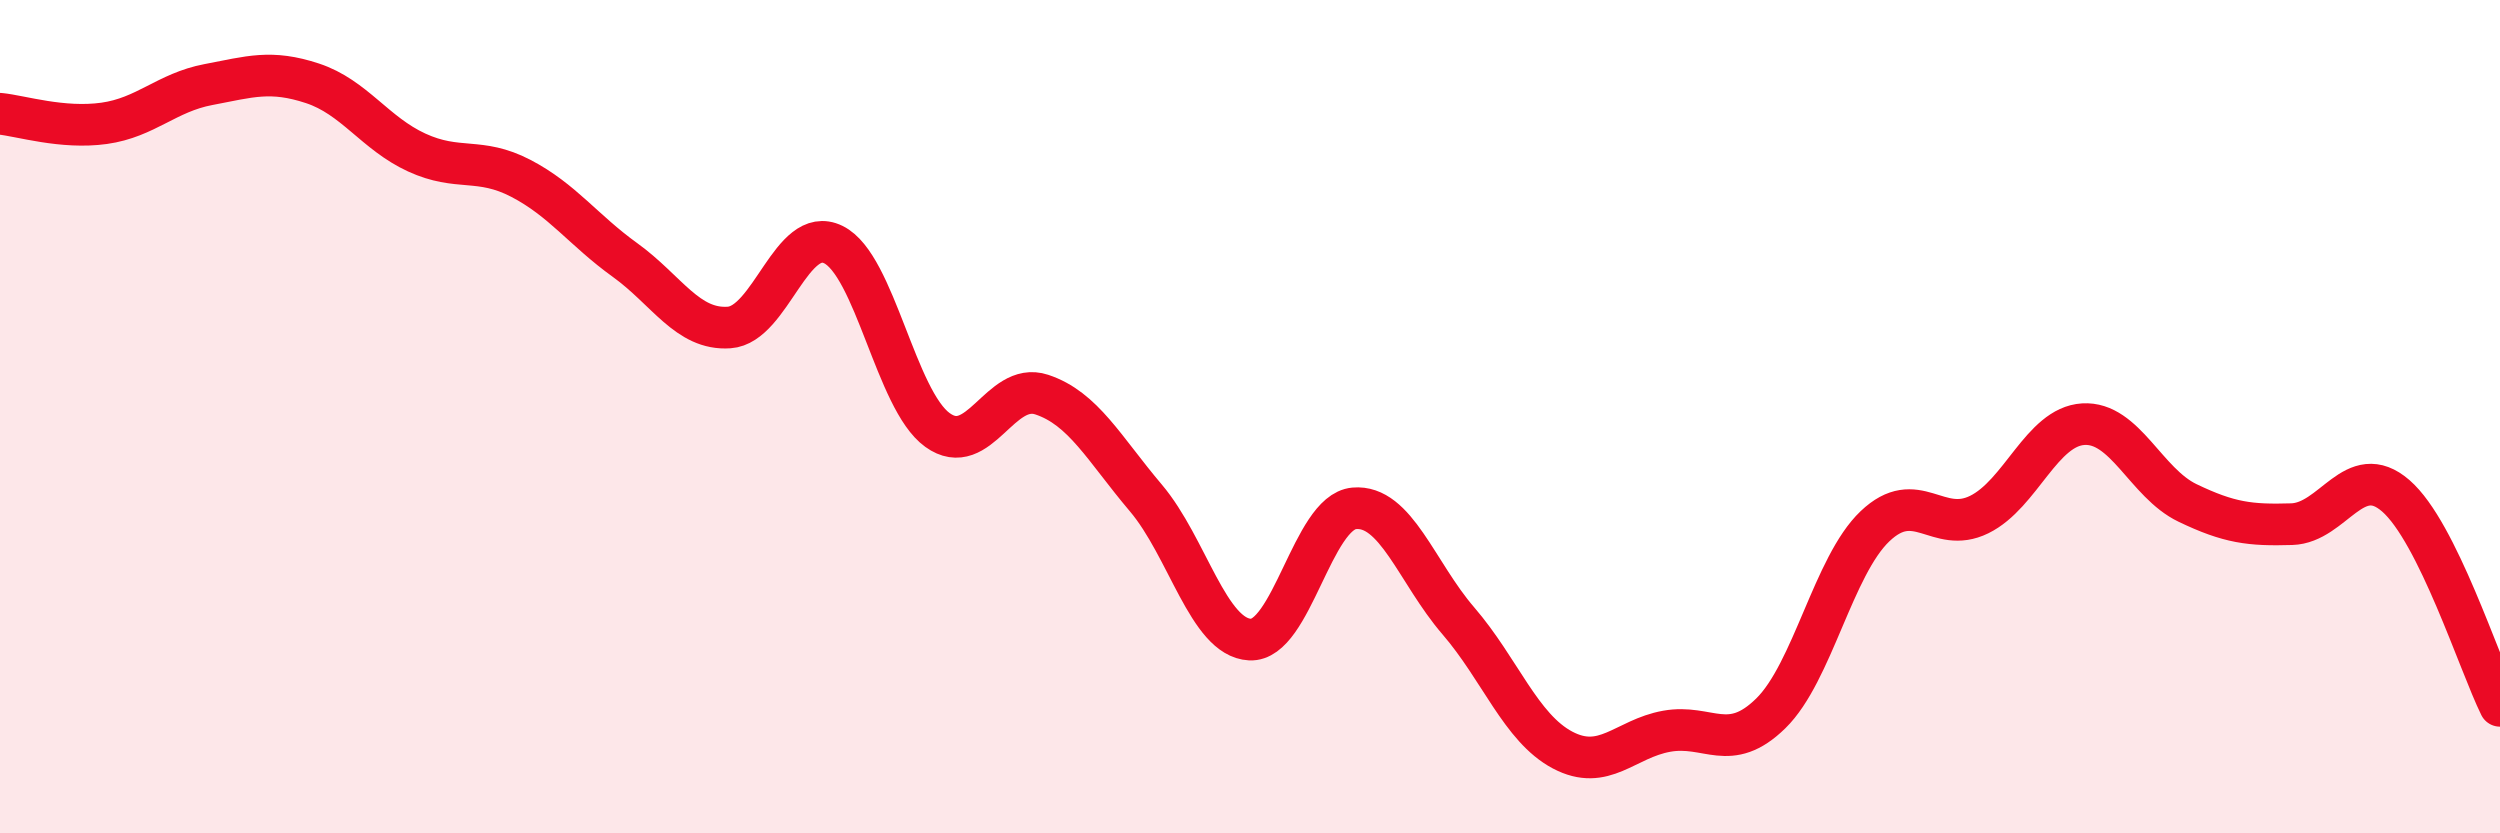
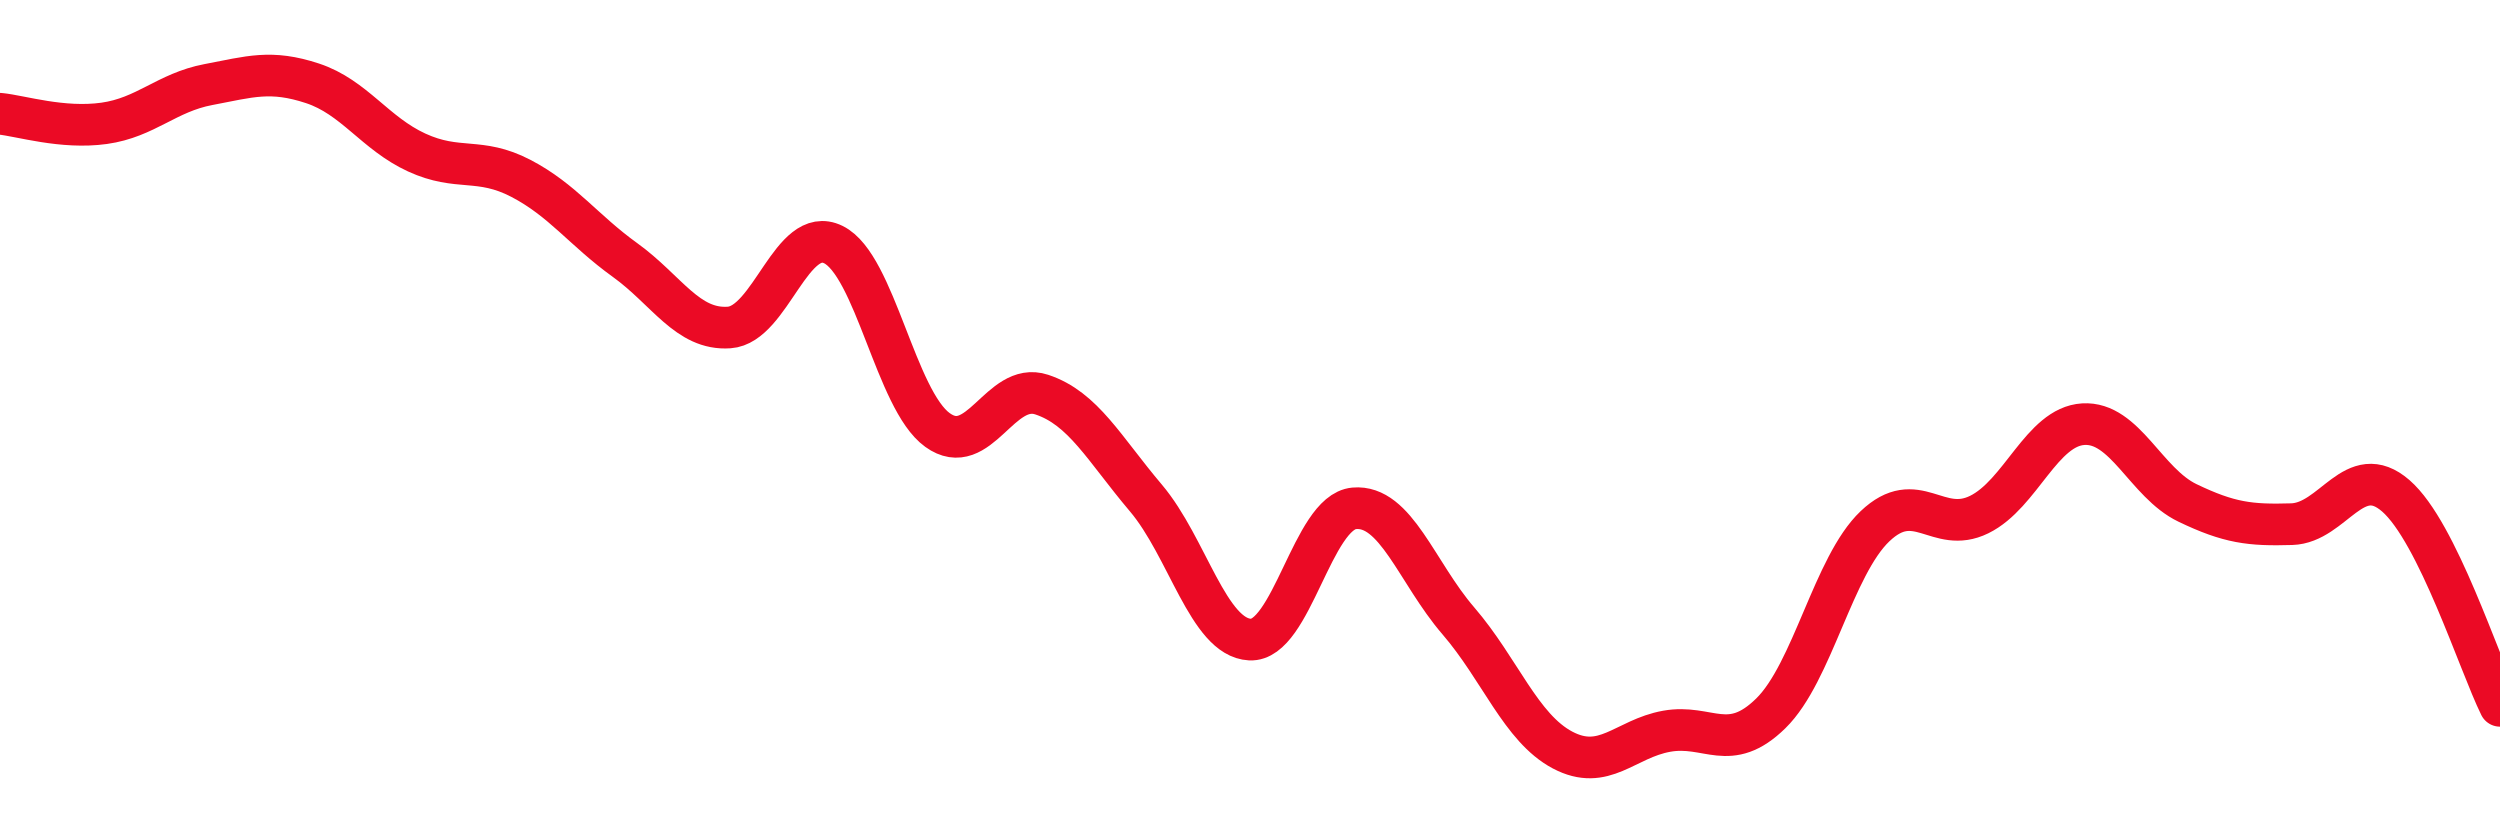
<svg xmlns="http://www.w3.org/2000/svg" width="60" height="20" viewBox="0 0 60 20">
-   <path d="M 0,2.73 C 0.5,2.78 1.5,3.1 2.5,2.96 C 3.5,2.82 4,2.22 5,2.03 C 6,1.84 6.5,1.67 7.5,2 C 8.5,2.33 9,3.2 10,3.66 C 11,4.12 11.5,3.76 12.5,4.28 C 13.5,4.8 14,5.52 15,6.24 C 16,6.96 16.5,7.93 17.5,7.86 C 18.5,7.79 19,5.38 20,5.87 C 21,6.36 21.5,9.6 22.5,10.32 C 23.5,11.04 24,9.14 25,9.47 C 26,9.8 26.5,10.77 27.5,11.95 C 28.5,13.13 29,15.3 30,15.35 C 31,15.4 31.5,12.29 32.5,12.2 C 33.5,12.11 34,13.74 35,14.9 C 36,16.06 36.5,17.47 37.5,18 C 38.5,18.53 39,17.73 40,17.55 C 41,17.37 41.5,18.1 42.5,17.12 C 43.5,16.14 44,13.58 45,12.63 C 46,11.68 46.5,12.84 47.5,12.35 C 48.5,11.86 49,10.24 50,10.18 C 51,10.12 51.5,11.59 52.5,12.07 C 53.5,12.55 54,12.61 55,12.58 C 56,12.55 56.5,11.03 57.5,11.9 C 58.5,12.77 59.5,15.93 60,16.94L60 20L0 20Z" fill="#EB0A25" opacity="0.1" stroke-linecap="round" stroke-linejoin="round" />
  <path d="M 0,2.73 C 0.5,2.78 1.5,3.1 2.5,2.96 C 3.5,2.82 4,2.22 5,2.03 C 6,1.84 6.5,1.67 7.5,2 C 8.5,2.33 9,3.2 10,3.66 C 11,4.12 11.5,3.76 12.5,4.28 C 13.5,4.8 14,5.52 15,6.24 C 16,6.96 16.5,7.93 17.5,7.86 C 18.5,7.79 19,5.38 20,5.87 C 21,6.36 21.5,9.6 22.5,10.32 C 23.5,11.04 24,9.14 25,9.47 C 26,9.8 26.5,10.77 27.5,11.95 C 28.5,13.13 29,15.3 30,15.35 C 31,15.4 31.5,12.29 32.5,12.2 C 33.5,12.11 34,13.74 35,14.9 C 36,16.06 36.5,17.47 37.5,18 C 38.5,18.53 39,17.73 40,17.55 C 41,17.37 41.5,18.1 42.5,17.12 C 43.5,16.14 44,13.58 45,12.63 C 46,11.68 46.5,12.84 47.5,12.35 C 48.5,11.86 49,10.24 50,10.18 C 51,10.12 51.5,11.59 52.5,12.07 C 53.5,12.55 54,12.61 55,12.58 C 56,12.55 56.5,11.03 57.5,11.9 C 58.5,12.77 59.5,15.93 60,16.94" stroke="#EB0A25" stroke-width="1" fill="none" stroke-linecap="round" stroke-linejoin="round" />
</svg>